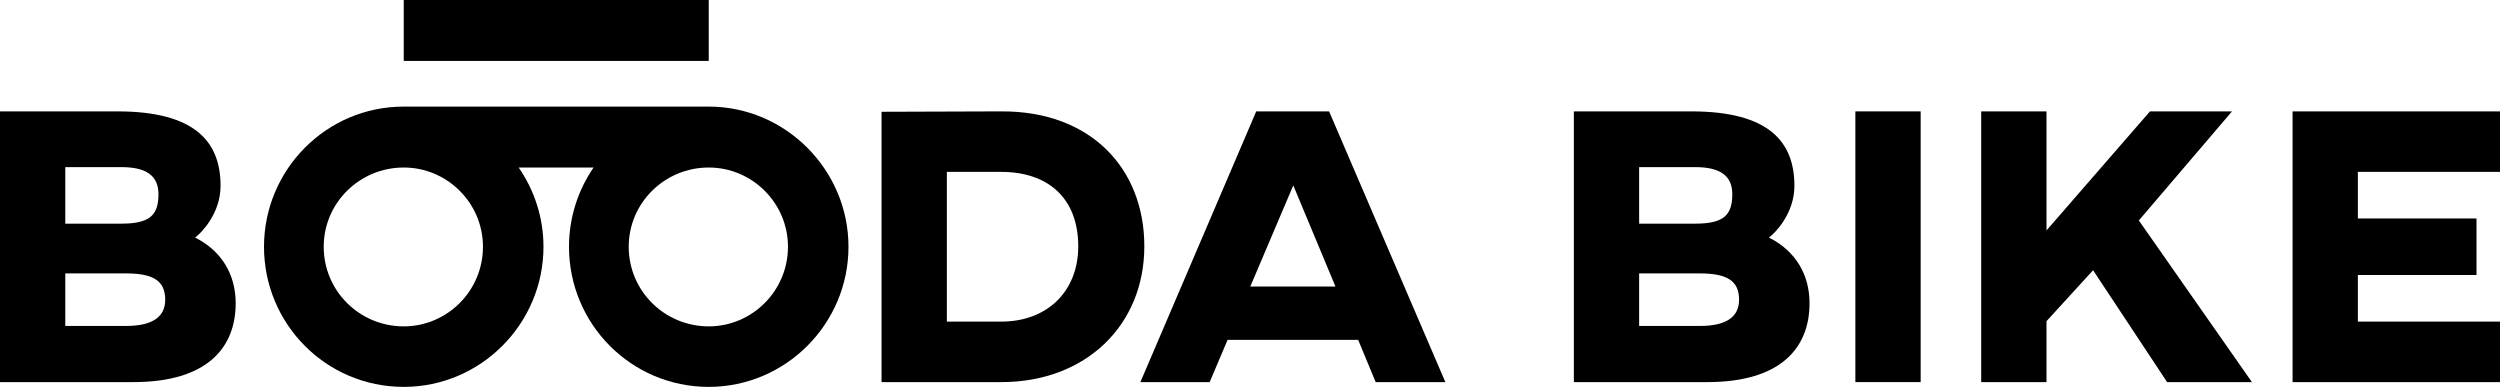
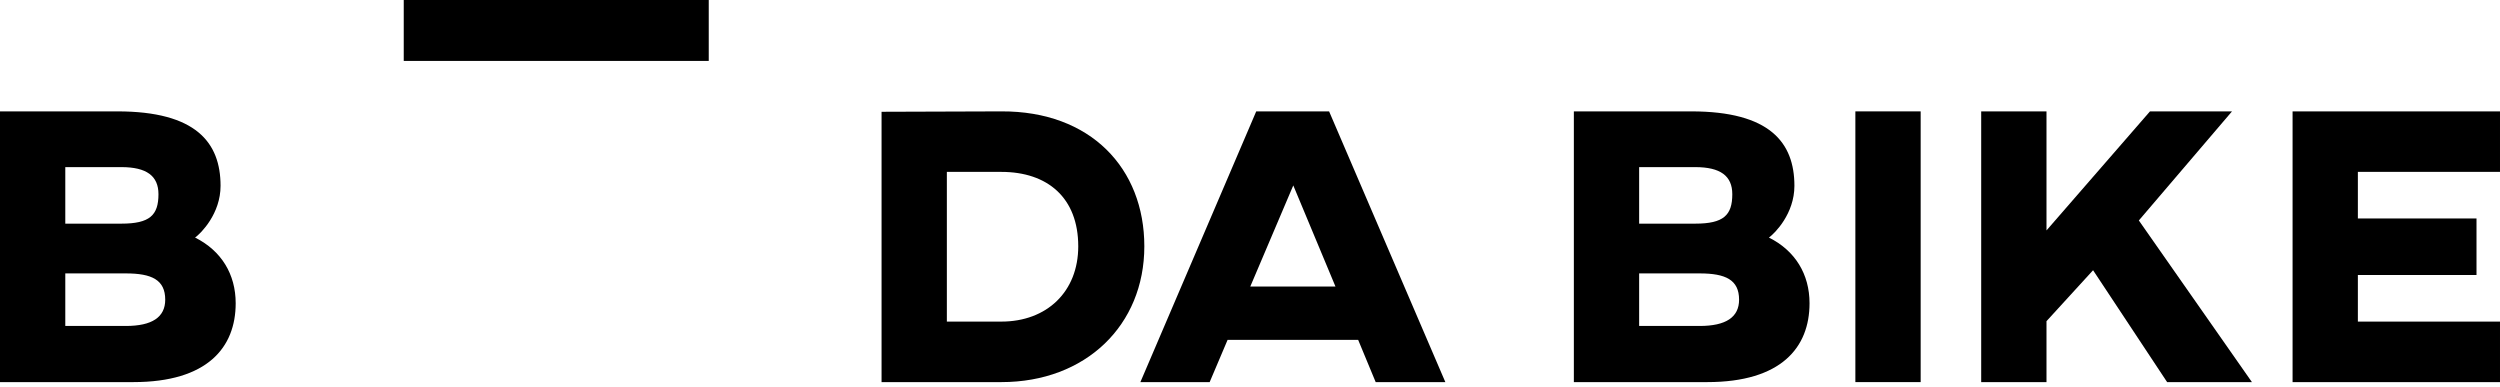
<svg xmlns="http://www.w3.org/2000/svg" width="506.88pt" height="78.44pt" viewBox="0 0 506.88 78.44" version="1.1">
  <defs>
    <clipPath id="clip1">
      <path d="M 464 22 L 506.879 22 L 506.879 78 L 464 78 Z M 464 22 " />
    </clipPath>
    <clipPath id="clip2">
-       <path d="M 53 21 L 173 21 L 173 78.441 L 53 78.441 Z M 53 21 " />
-     </clipPath>
+       </clipPath>
  </defs>
  <g id="surface1">
    <path style=" stroke:none;fill-rule:nonzero;fill:rgb(0%,0%,0%);fill-opacity:1;" d="M 25.508 66.09 L 13.238 66.09 L 13.238 55.434 L 25.508 55.434 C 30.754 55.434 33.5 56.727 33.5 60.762 C 33.5 64.312 30.836 66.09 25.508 66.09 M 13.238 33.883 L 24.617 33.883 C 29.703 33.883 32.129 35.66 32.129 39.371 C 32.129 43.648 30.352 45.344 24.617 45.344 L 13.238 45.344 Z M 39.555 48.168 C 40.766 47.281 44.719 43.328 44.719 37.676 C 44.719 28.879 39.715 22.582 23.812 22.582 L 0 22.582 L 0 77.473 L 27.039 77.473 C 42.055 77.473 47.785 70.449 47.785 61.488 C 47.785 55.598 44.883 50.832 39.555 48.168 " />
    <path style=" stroke:none;fill-rule:nonzero;fill:rgb(0%,0%,0%);fill-opacity:1;" d="M 203.035 65.203 L 191.977 65.203 L 191.977 34.852 L 203.035 34.852 C 212.398 34.852 218.617 40.098 218.617 49.945 C 218.617 59.148 212.238 65.203 203.035 65.203 M 203.035 22.582 L 178.738 22.664 L 178.738 77.473 L 203.035 77.473 C 220.148 77.473 232.016 65.93 232.016 49.945 C 232.016 34.125 221.117 22.5 203.035 22.582 " />
    <path style=" stroke:none;fill-rule:nonzero;fill:rgb(0%,0%,0%);fill-opacity:1;" d="M 253.496 58.098 L 262.215 37.594 L 270.77 58.098 Z M 254.703 22.582 L 231.215 77.473 L 245.262 77.473 L 248.895 68.914 L 275.371 68.914 L 278.922 77.473 L 293.047 77.473 L 269.477 22.582 " />
    <path style=" stroke:none;fill-rule:nonzero;fill:rgb(0%,0%,0%);fill-opacity:1;" d="M 344.609 66.09 L 332.34 66.09 L 332.34 55.434 L 344.609 55.434 C 349.855 55.434 352.602 56.727 352.602 60.762 C 352.602 64.312 349.938 66.09 344.609 66.09 M 332.34 33.883 L 343.719 33.883 C 348.805 33.883 351.227 35.66 351.227 39.371 C 351.227 43.648 349.453 45.344 343.719 45.344 L 332.34 45.344 Z M 358.656 48.168 C 359.867 47.281 363.82 43.328 363.82 37.676 C 363.82 28.879 358.816 22.582 342.914 22.582 L 319.102 22.582 L 319.102 77.473 L 346.145 77.473 C 361.156 77.473 366.887 70.449 366.887 61.488 C 366.887 55.598 363.984 50.832 358.656 48.168 " />
    <path style=" stroke:none;fill-rule:nonzero;fill:rgb(0%,0%,0%);fill-opacity:1;" d="M 376.18 77.473 L 389.418 77.473 L 389.418 22.582 L 376.18 22.582 Z M 376.18 77.473 " />
    <path style=" stroke:none;fill-rule:nonzero;fill:rgb(0%,0%,0%);fill-opacity:1;" d="M 452.543 22.582 L 435.914 22.582 L 414.93 46.719 L 414.93 22.582 L 401.691 22.582 L 401.691 77.473 L 414.93 77.473 L 414.93 65.121 L 424.375 54.789 L 439.387 77.473 L 456.582 77.473 L 433.656 44.699 " />
    <g clip-path="url(#clip1)" clip-rule="nonzero">
      <path style=" stroke:none;fill-rule:nonzero;fill:rgb(0%,0%,0%);fill-opacity:1;" d="M 506.879 34.852 L 506.879 22.582 L 464.824 22.582 L 464.824 77.473 L 506.879 77.473 L 506.879 65.203 L 478.062 65.203 L 478.062 55.758 L 502.117 55.758 L 502.117 44.297 L 478.062 44.297 L 478.062 34.852 " />
    </g>
    <g clip-path="url(#clip2)" clip-rule="nonzero">
      <path style=" stroke:none;fill-rule:nonzero;fill:rgb(0%,0%,0%);fill-opacity:1;" d="M 143.699 66.172 C 134.738 66.172 127.473 58.984 127.473 50.027 C 127.473 41.148 134.738 33.965 143.699 33.965 C 152.496 33.965 159.762 41.148 159.762 50.027 C 159.762 58.984 152.496 66.172 143.699 66.172 M 97.922 50.027 C 97.922 58.984 90.656 66.172 81.859 66.172 C 72.898 66.172 65.633 58.984 65.633 50.027 C 65.633 41.148 72.898 33.965 81.859 33.965 C 90.656 33.965 97.922 41.148 97.922 50.027 M 143.699 21.613 L 81.859 21.613 C 66.117 21.613 53.527 34.445 53.527 50.027 C 53.527 65.688 66.117 78.441 81.859 78.441 C 97.438 78.441 110.191 65.688 110.191 50.027 C 110.191 44.082 108.324 38.547 105.164 33.965 L 120.348 33.965 C 117.207 38.547 115.367 44.082 115.367 50.027 C 115.367 65.688 127.961 78.441 143.699 78.441 C 159.277 78.441 172.031 65.688 172.031 50.027 C 172.031 34.445 159.277 21.613 143.699 21.613 " />
    </g>
    <path style=" stroke:none;fill-rule:nonzero;fill:rgb(0%,0%,0%);fill-opacity:1;" d="M 81.859 12.352 L 143.699 12.352 L 143.699 0 L 81.859 0 Z M 81.859 12.352 " />
  </g>
</svg>